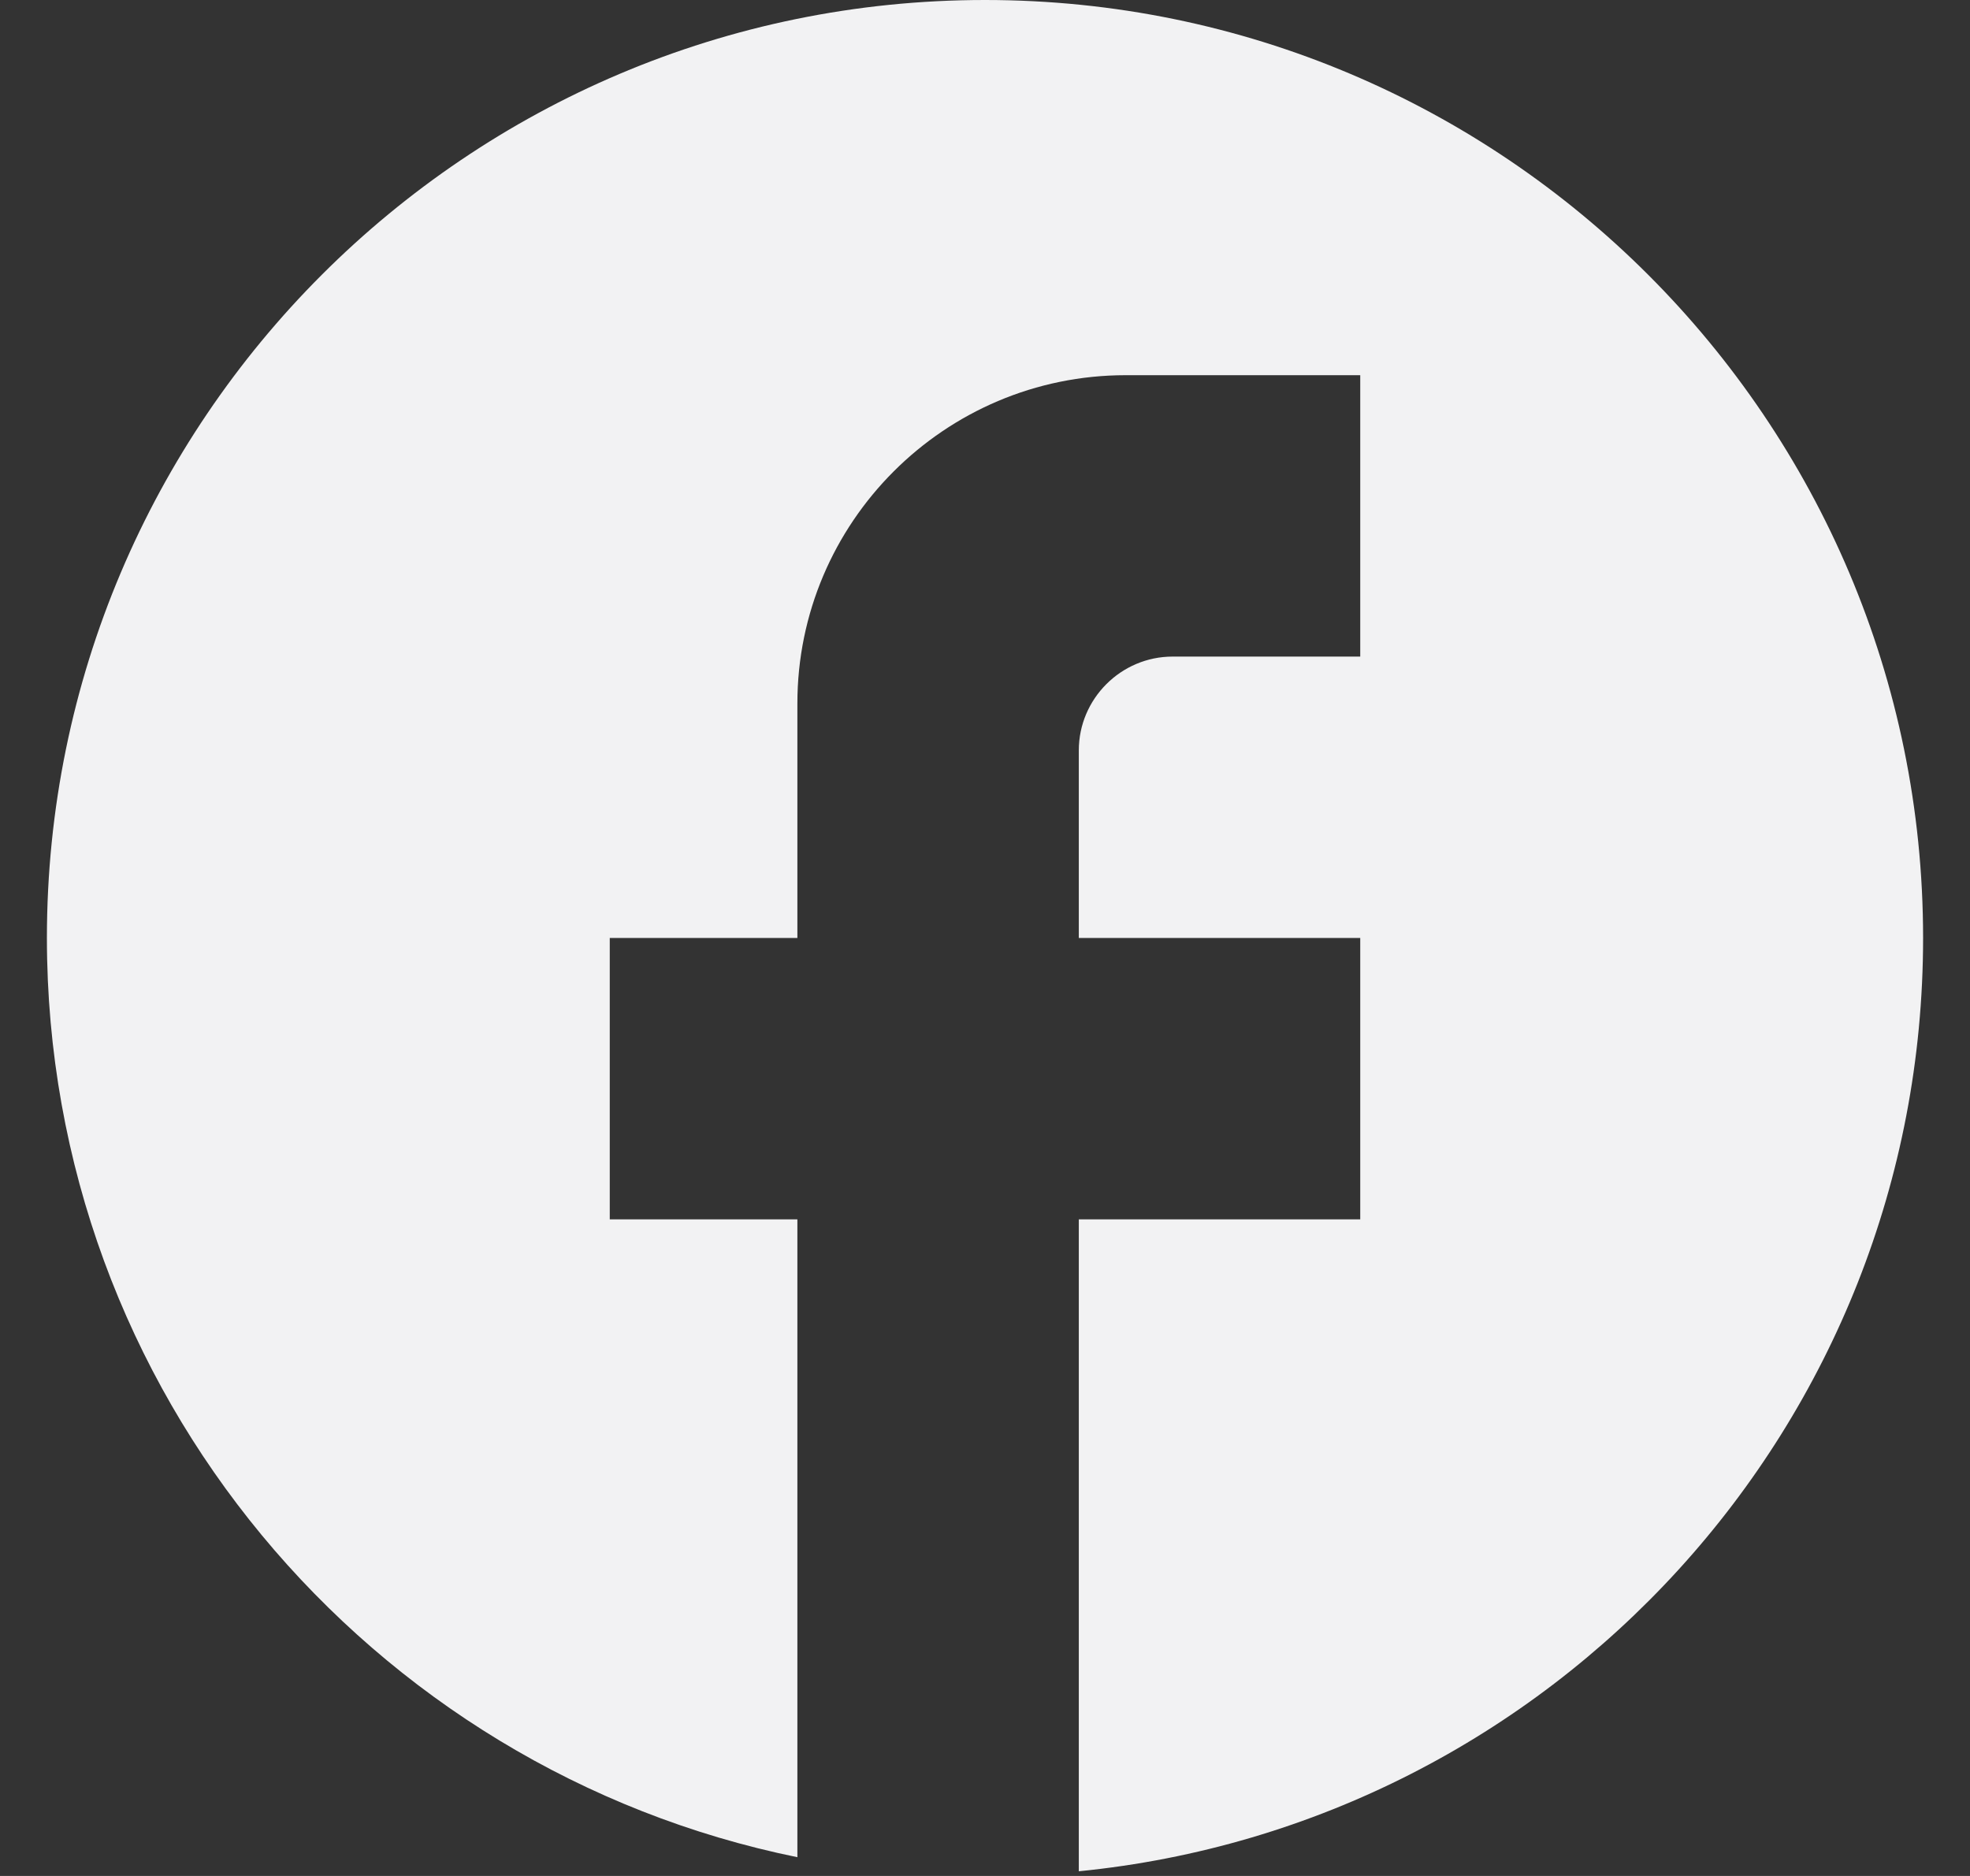
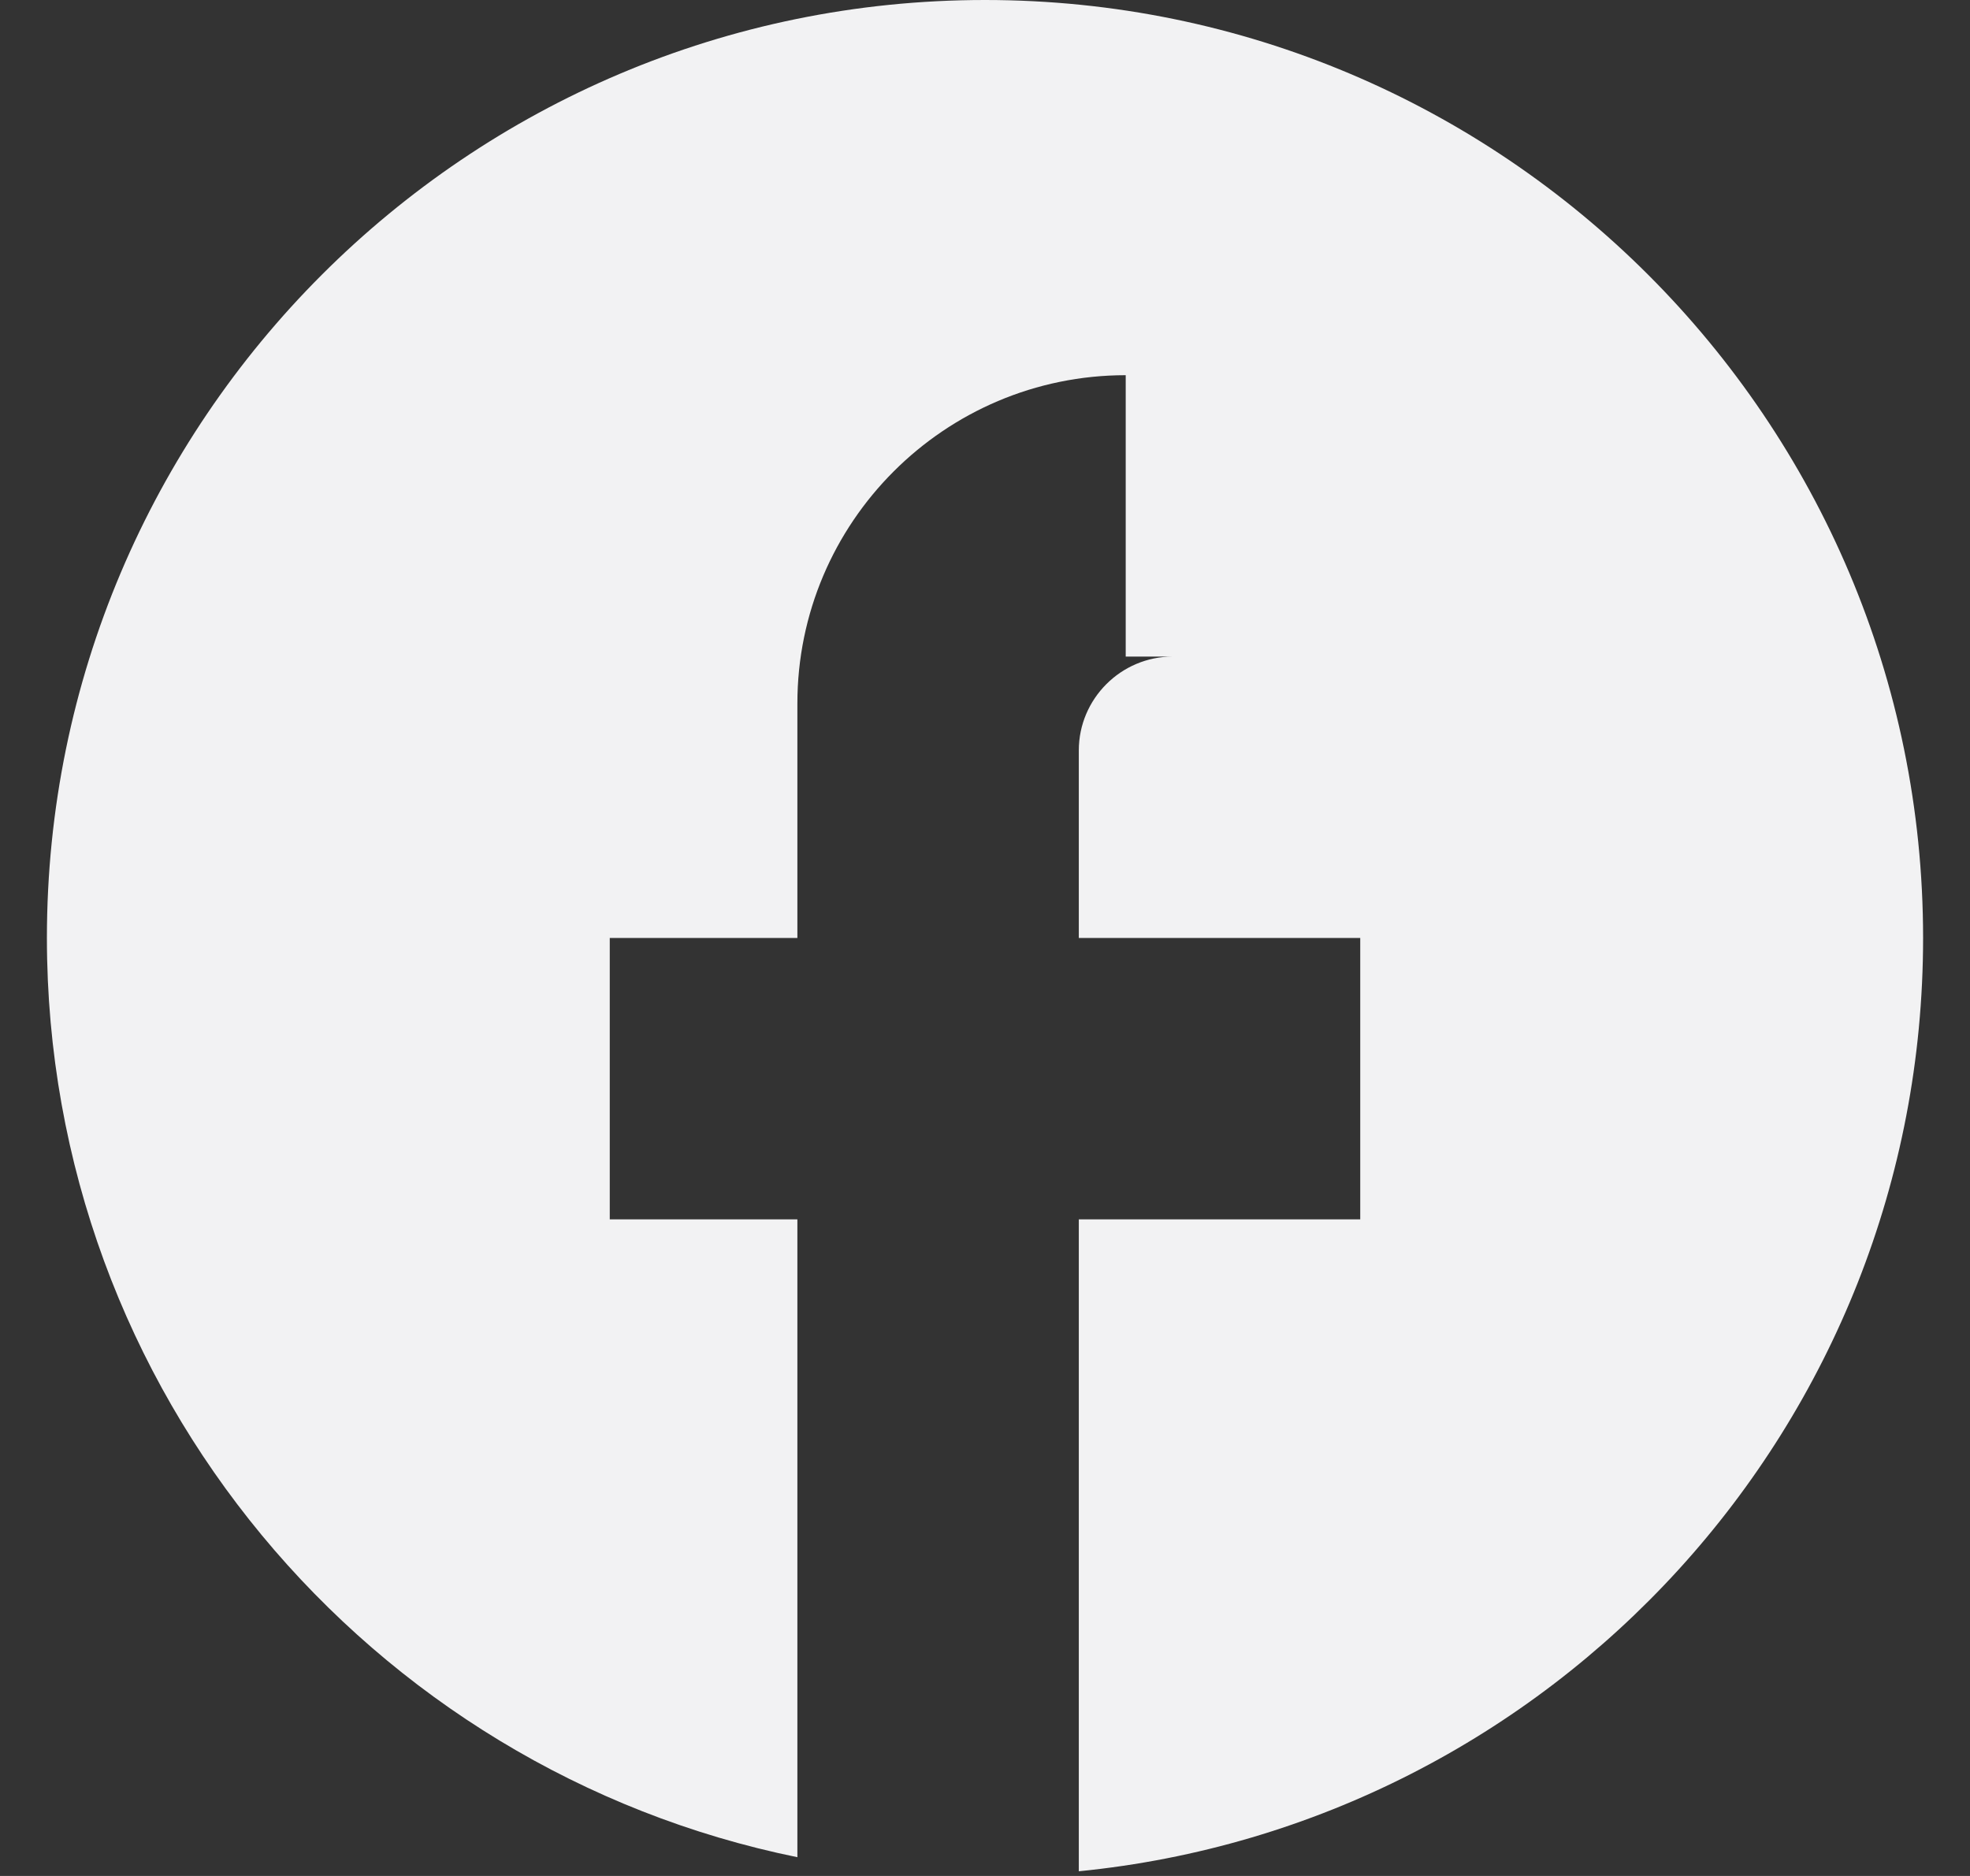
<svg xmlns="http://www.w3.org/2000/svg" width="21" height="20" viewBox="0 0 21 20" fill="none">
  <rect x="0" y="0" width="21" height="20" fill="#333333" stroke="none" />
-   <path d="M20.5 10C20.5 4.48 16.02 0 10.5 0C4.98 0 0.5 4.48 0.5 10C0.5 14.84 3.94 18.87 8.5 19.8V13H6.5V10H8.5V7.5C8.5 5.57 10.07 4 12 4H14.5V7H12.5C11.95 7 11.5 7.45 11.5 8V10H14.5V13H11.5V19.95C16.55 19.45 20.5 15.19 20.5 10Z" fill="#F2F2F3" />
+   <path d="M20.5 10C20.5 4.48 16.02 0 10.5 0C4.98 0 0.5 4.48 0.5 10C0.5 14.84 3.94 18.87 8.5 19.8V13H6.5V10H8.5V7.5C8.5 5.57 10.07 4 12 4V7H12.5C11.95 7 11.5 7.45 11.5 8V10H14.5V13H11.5V19.95C16.55 19.45 20.5 15.19 20.5 10Z" fill="#F2F2F3" />
</svg>